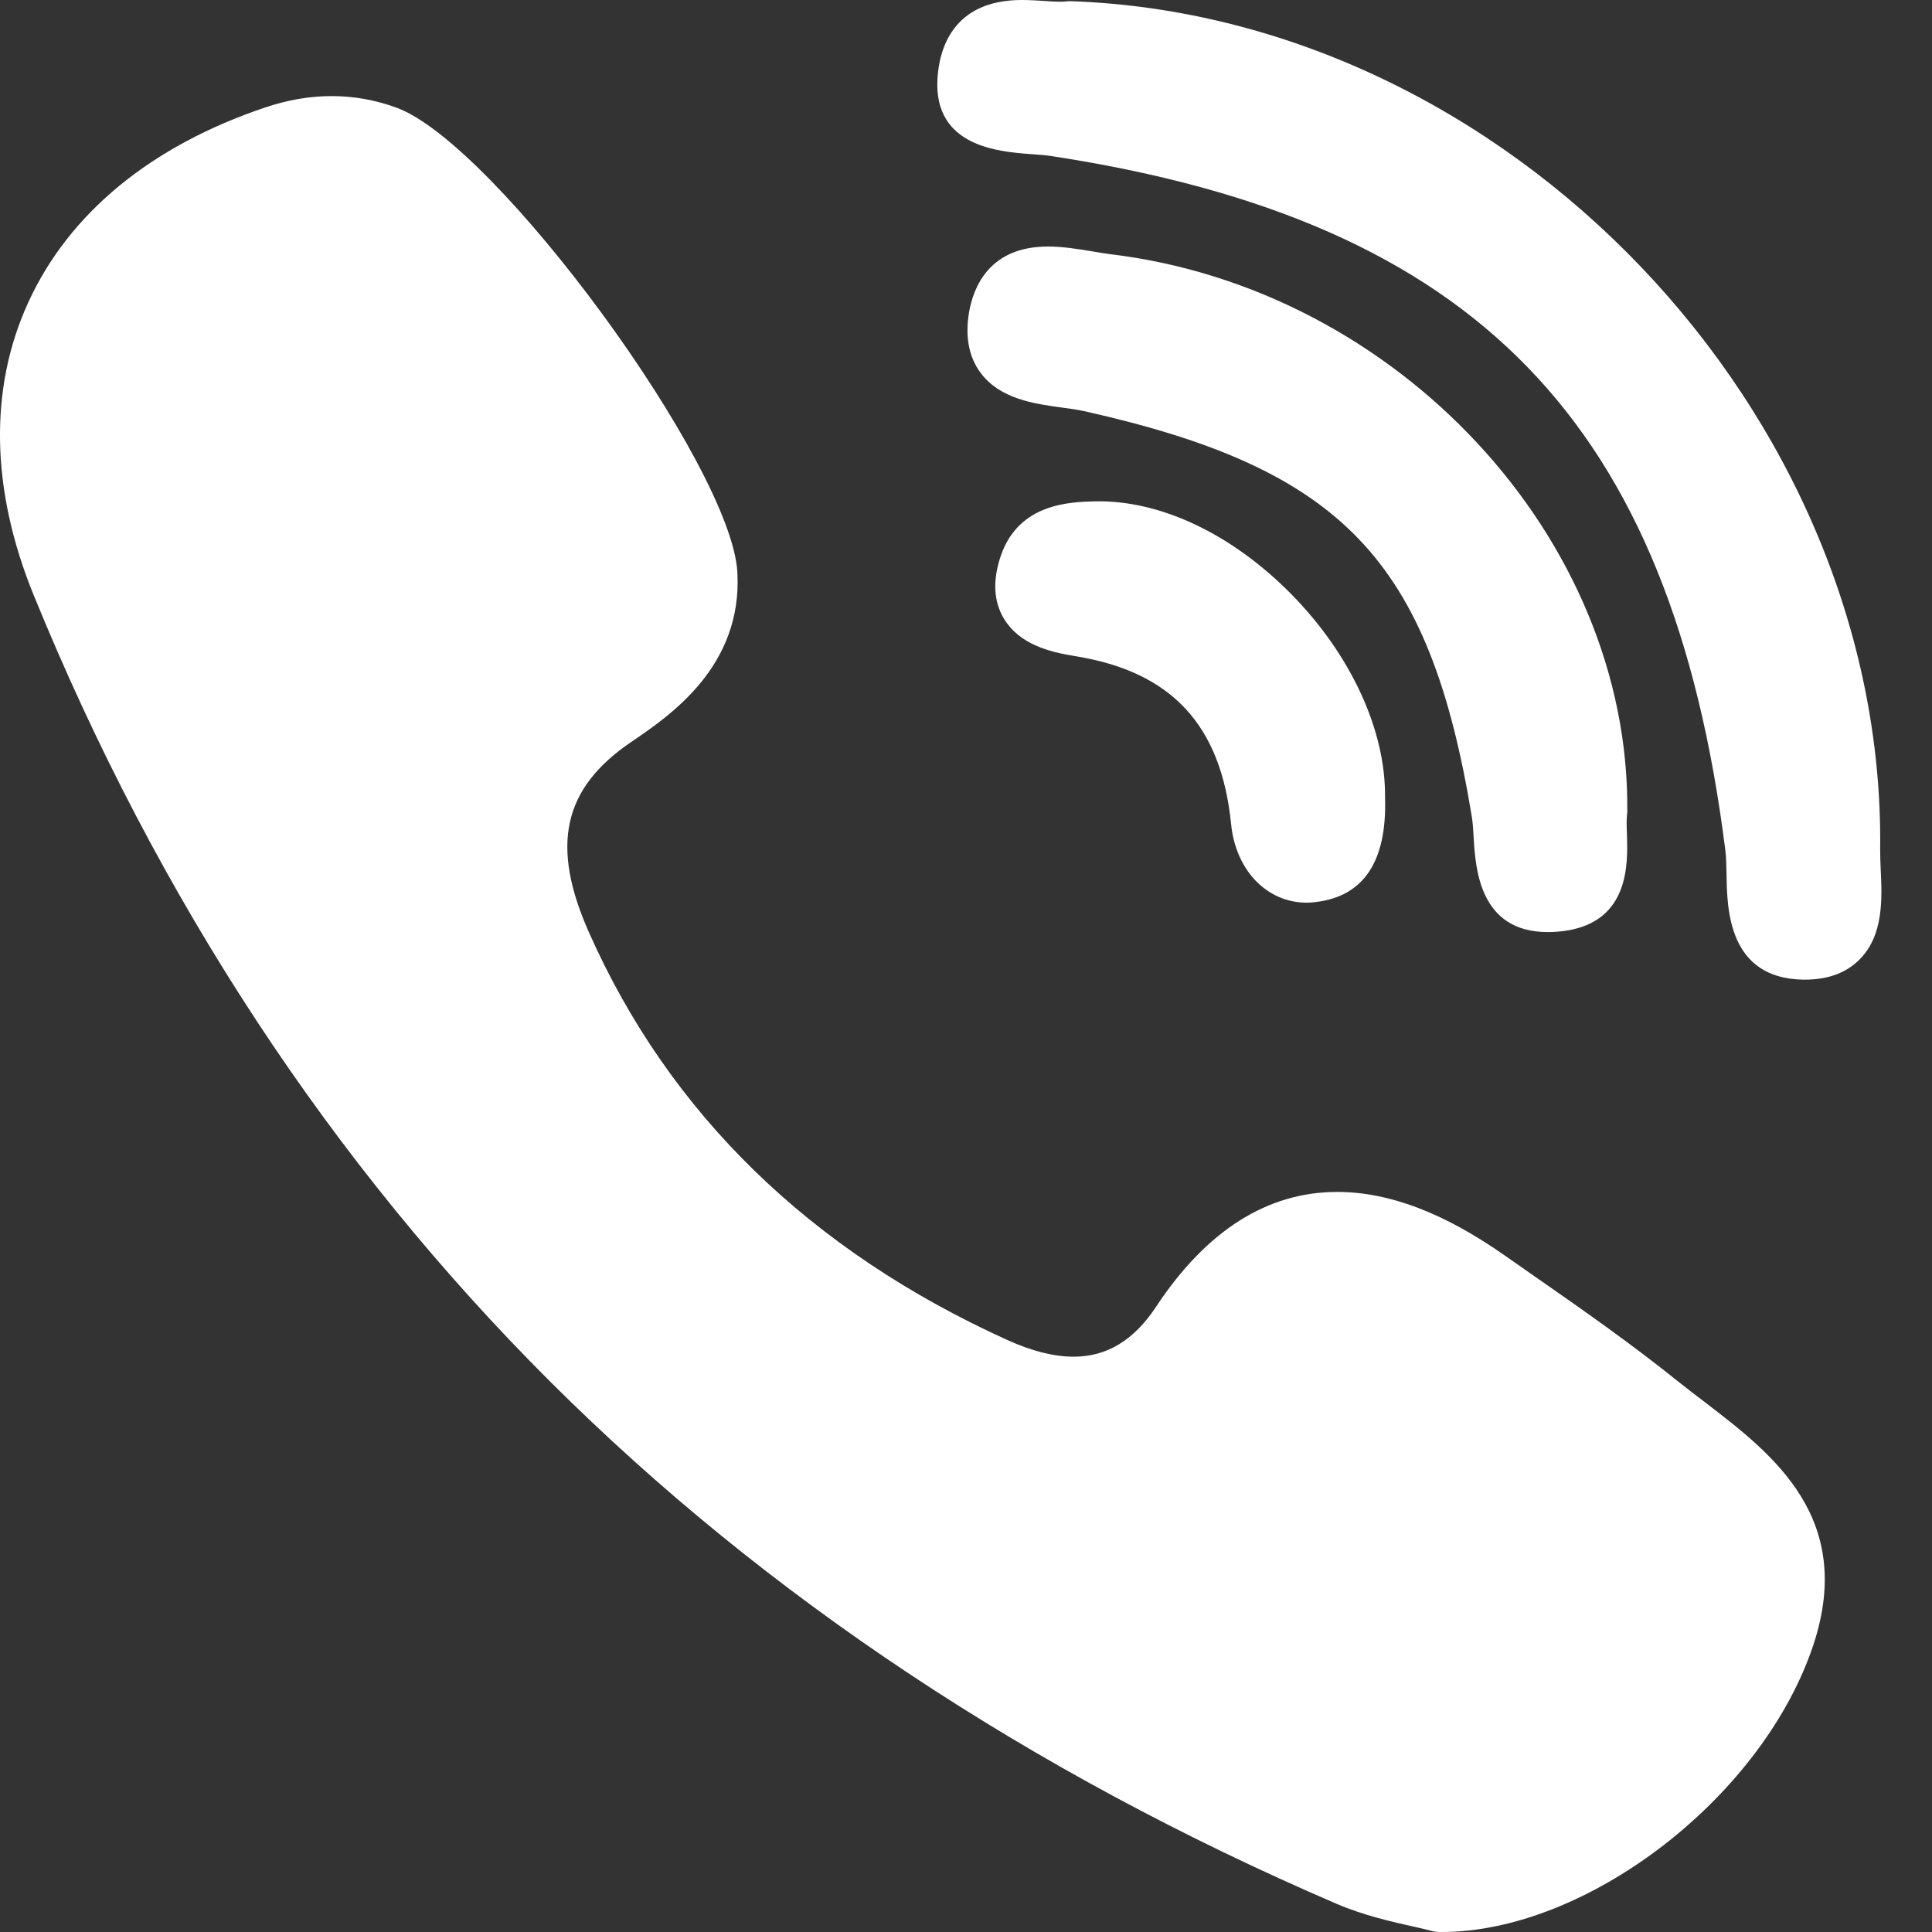
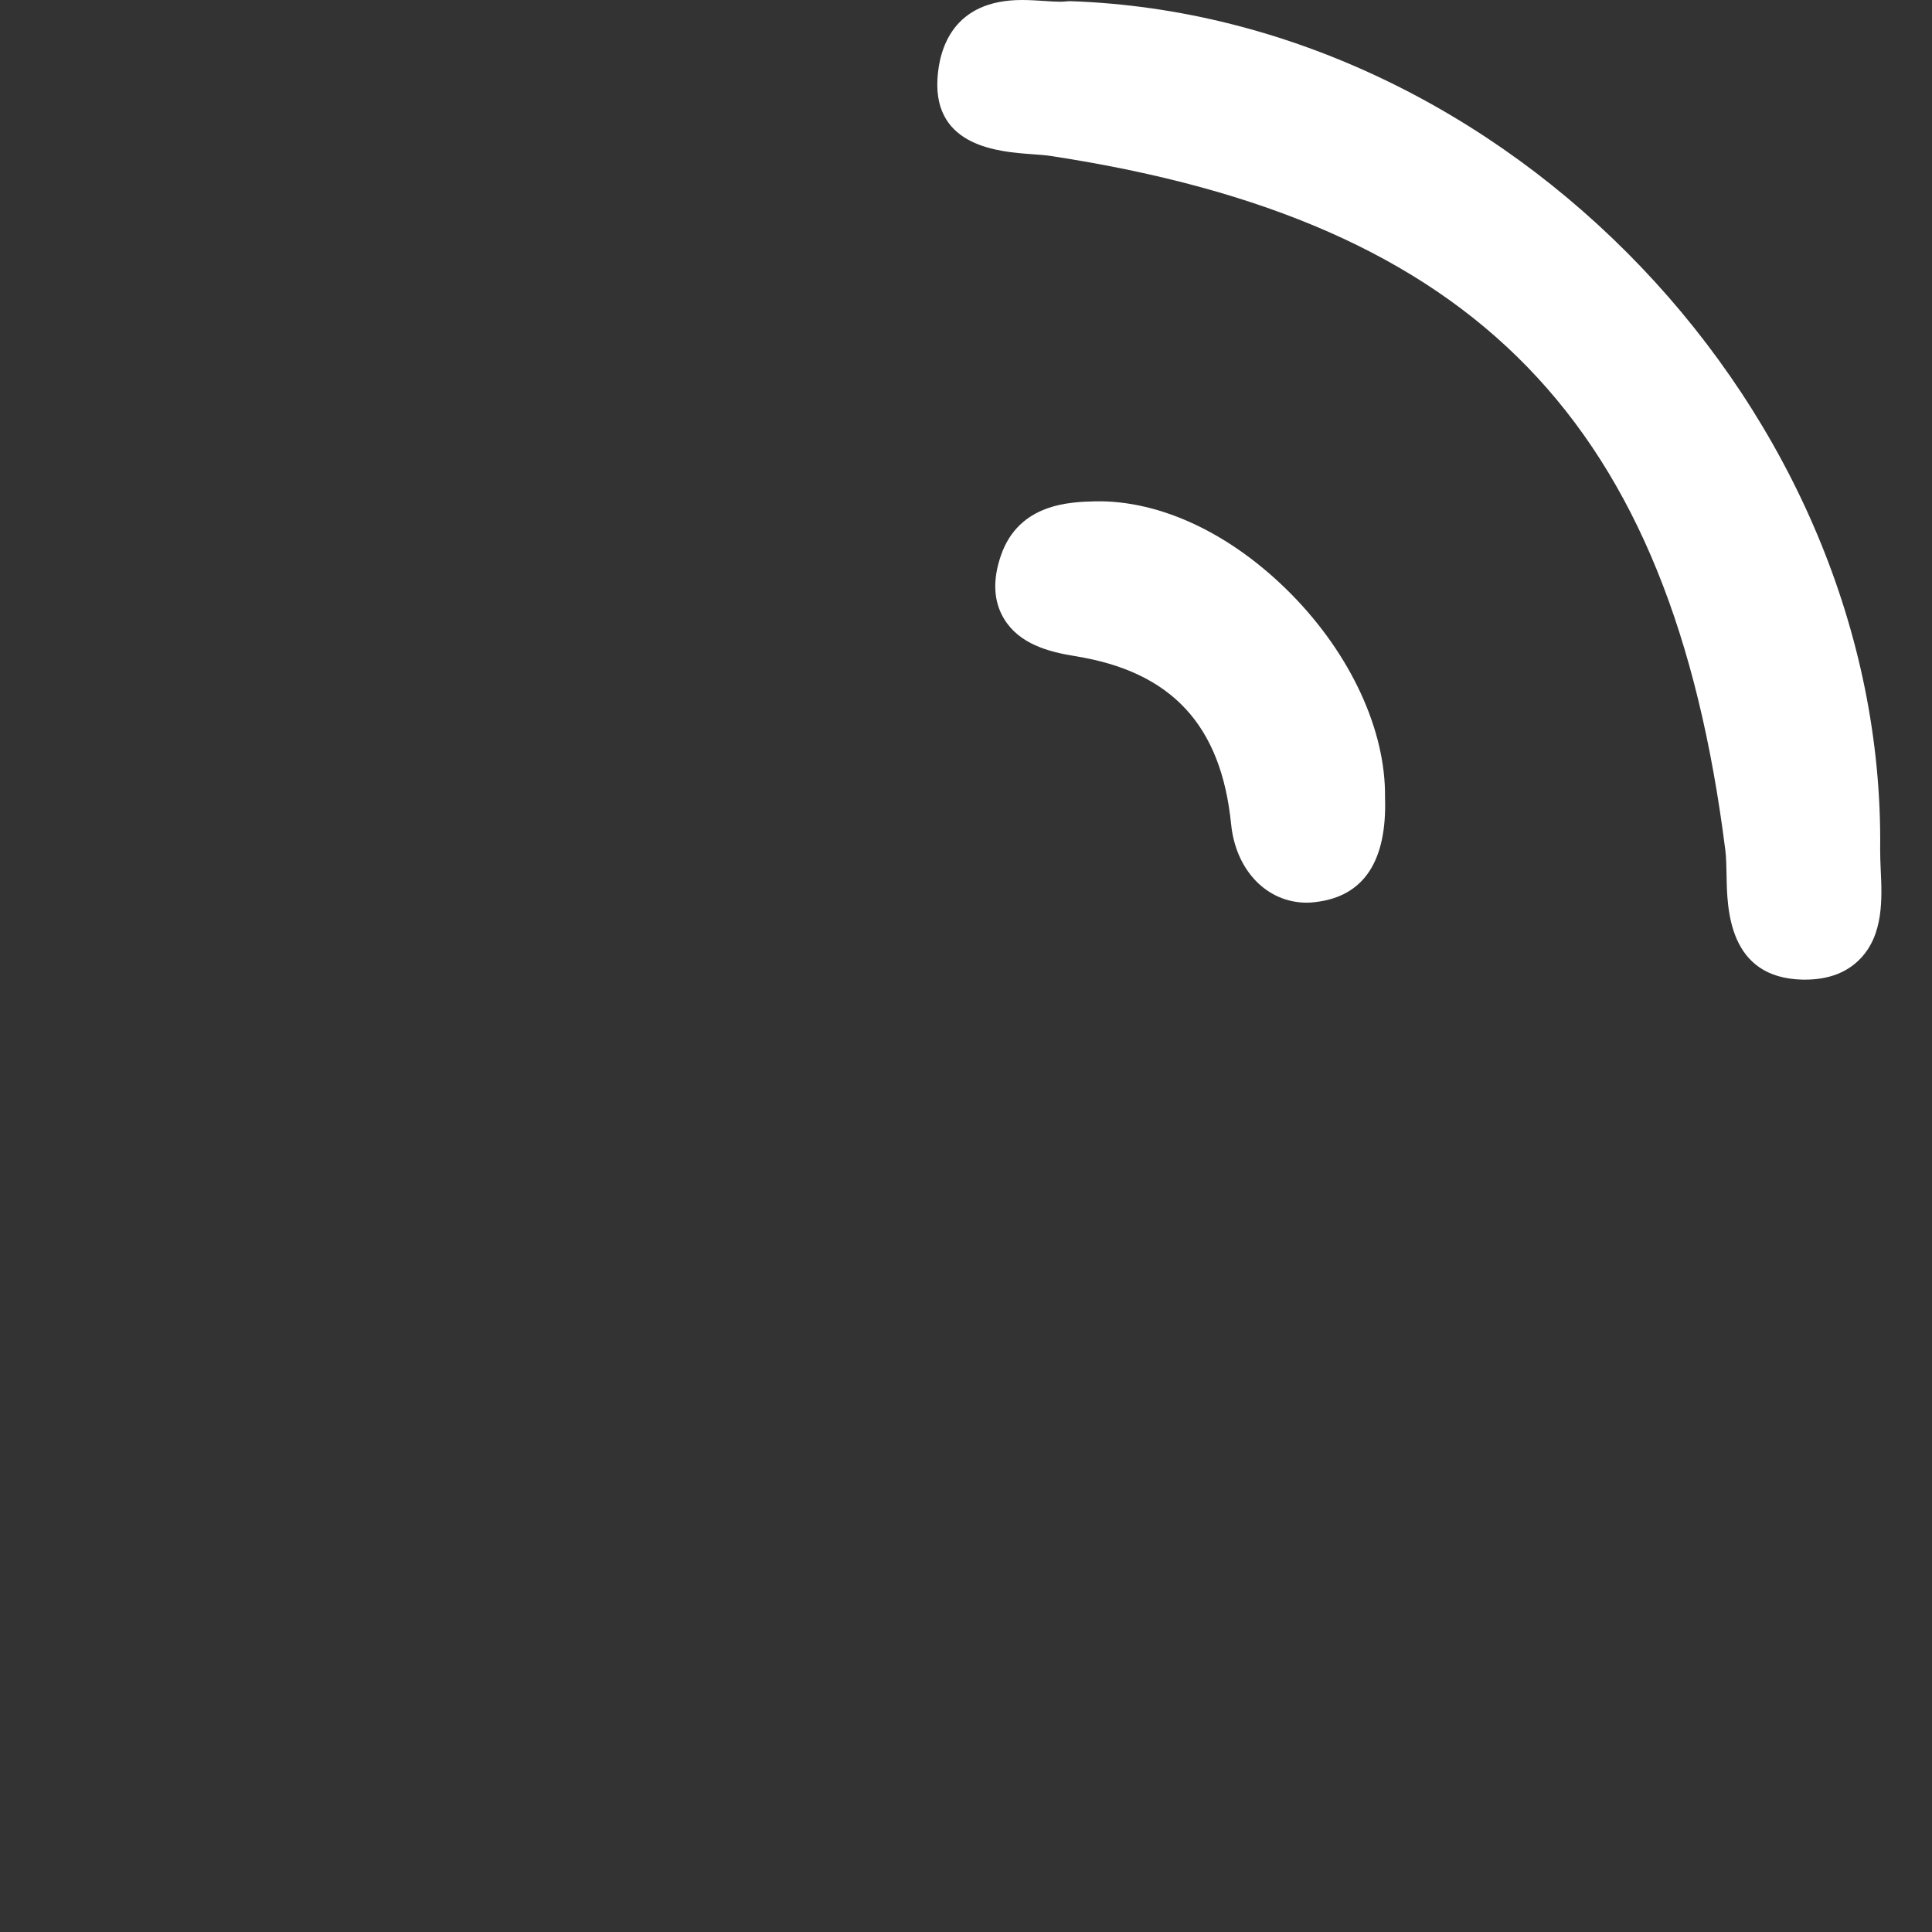
<svg xmlns="http://www.w3.org/2000/svg" width="18" height="18" viewBox="0 0 18 18" fill="none">
  <rect x="0" y="0" width="18" height="18" fill="#333333" stroke="none" />
-   <path d="M15.161 7.553C15.183 5.016 13.022 2.689 10.343 2.368C10.29 2.361 10.232 2.352 10.171 2.341C10.038 2.319 9.901 2.297 9.762 2.297C9.213 2.297 9.067 2.682 9.028 2.912C8.991 3.136 9.026 3.324 9.134 3.471C9.316 3.718 9.636 3.762 9.893 3.797C9.968 3.807 10.039 3.817 10.099 3.83C12.505 4.368 13.316 5.214 13.711 7.599C13.721 7.658 13.726 7.73 13.73 7.806C13.747 8.091 13.783 8.684 14.421 8.684H14.421C14.475 8.684 14.532 8.68 14.591 8.671C15.185 8.58 15.166 8.038 15.158 7.777C15.155 7.704 15.153 7.635 15.159 7.588C15.161 7.577 15.161 7.565 15.161 7.553Z" fill="white" />
  <path d="M9.607 1.436C9.678 1.441 9.746 1.446 9.802 1.455C13.754 2.062 15.571 3.935 16.074 7.917C16.083 7.985 16.084 8.067 16.086 8.155C16.091 8.466 16.101 9.113 16.796 9.127L16.818 9.127C17.036 9.127 17.209 9.061 17.333 8.931C17.55 8.705 17.535 8.369 17.522 8.098C17.519 8.032 17.517 7.97 17.517 7.915C17.567 3.842 14.042 0.149 9.972 0.011C9.956 0.011 9.94 0.012 9.923 0.014C9.915 0.015 9.9 0.016 9.875 0.016C9.834 0.016 9.785 0.013 9.732 0.009C9.668 0.005 9.595 0 9.521 0C8.873 0 8.75 0.461 8.734 0.735C8.698 1.37 9.312 1.414 9.607 1.436Z" fill="white" />
-   <path d="M15.884 13.064C15.8 13 15.713 12.933 15.631 12.868C15.2 12.521 14.741 12.2 14.297 11.891C14.205 11.827 14.113 11.762 14.021 11.698C13.452 11.299 12.941 11.105 12.458 11.105C11.808 11.105 11.241 11.464 10.772 12.173C10.565 12.487 10.313 12.64 10.003 12.64C9.82 12.64 9.612 12.588 9.384 12.484C7.549 11.652 6.238 10.376 5.489 8.691C5.126 7.877 5.244 7.345 5.882 6.912C6.244 6.666 6.918 6.209 6.87 5.333C6.816 4.338 4.621 1.344 3.696 1.004C3.304 0.86 2.893 0.859 2.471 1.001C1.407 1.359 0.644 1.986 0.264 2.816C-0.104 3.618 -0.087 4.56 0.312 5.54C1.466 8.372 3.088 10.841 5.133 12.879C7.135 14.874 9.596 16.508 12.447 17.735C12.704 17.846 12.974 17.906 13.171 17.95C13.238 17.965 13.296 17.978 13.338 17.99C13.361 17.996 13.385 17.999 13.409 18L13.431 18C13.431 18 13.431 18 13.431 18C14.772 18 16.383 16.774 16.877 15.377C17.31 14.154 16.519 13.55 15.884 13.064Z" fill="white" />
  <path d="M10.2 4.671C9.97 4.677 9.493 4.689 9.325 5.176C9.247 5.403 9.256 5.601 9.353 5.763C9.495 6 9.768 6.073 10.016 6.113C10.915 6.257 11.377 6.755 11.47 7.678C11.513 8.109 11.803 8.41 12.175 8.41C12.203 8.41 12.231 8.408 12.259 8.404C12.707 8.351 12.924 8.022 12.904 7.427C12.911 6.805 12.586 6.1 12.033 5.538C11.478 4.974 10.809 4.657 10.2 4.671Z" fill="white" />
</svg>